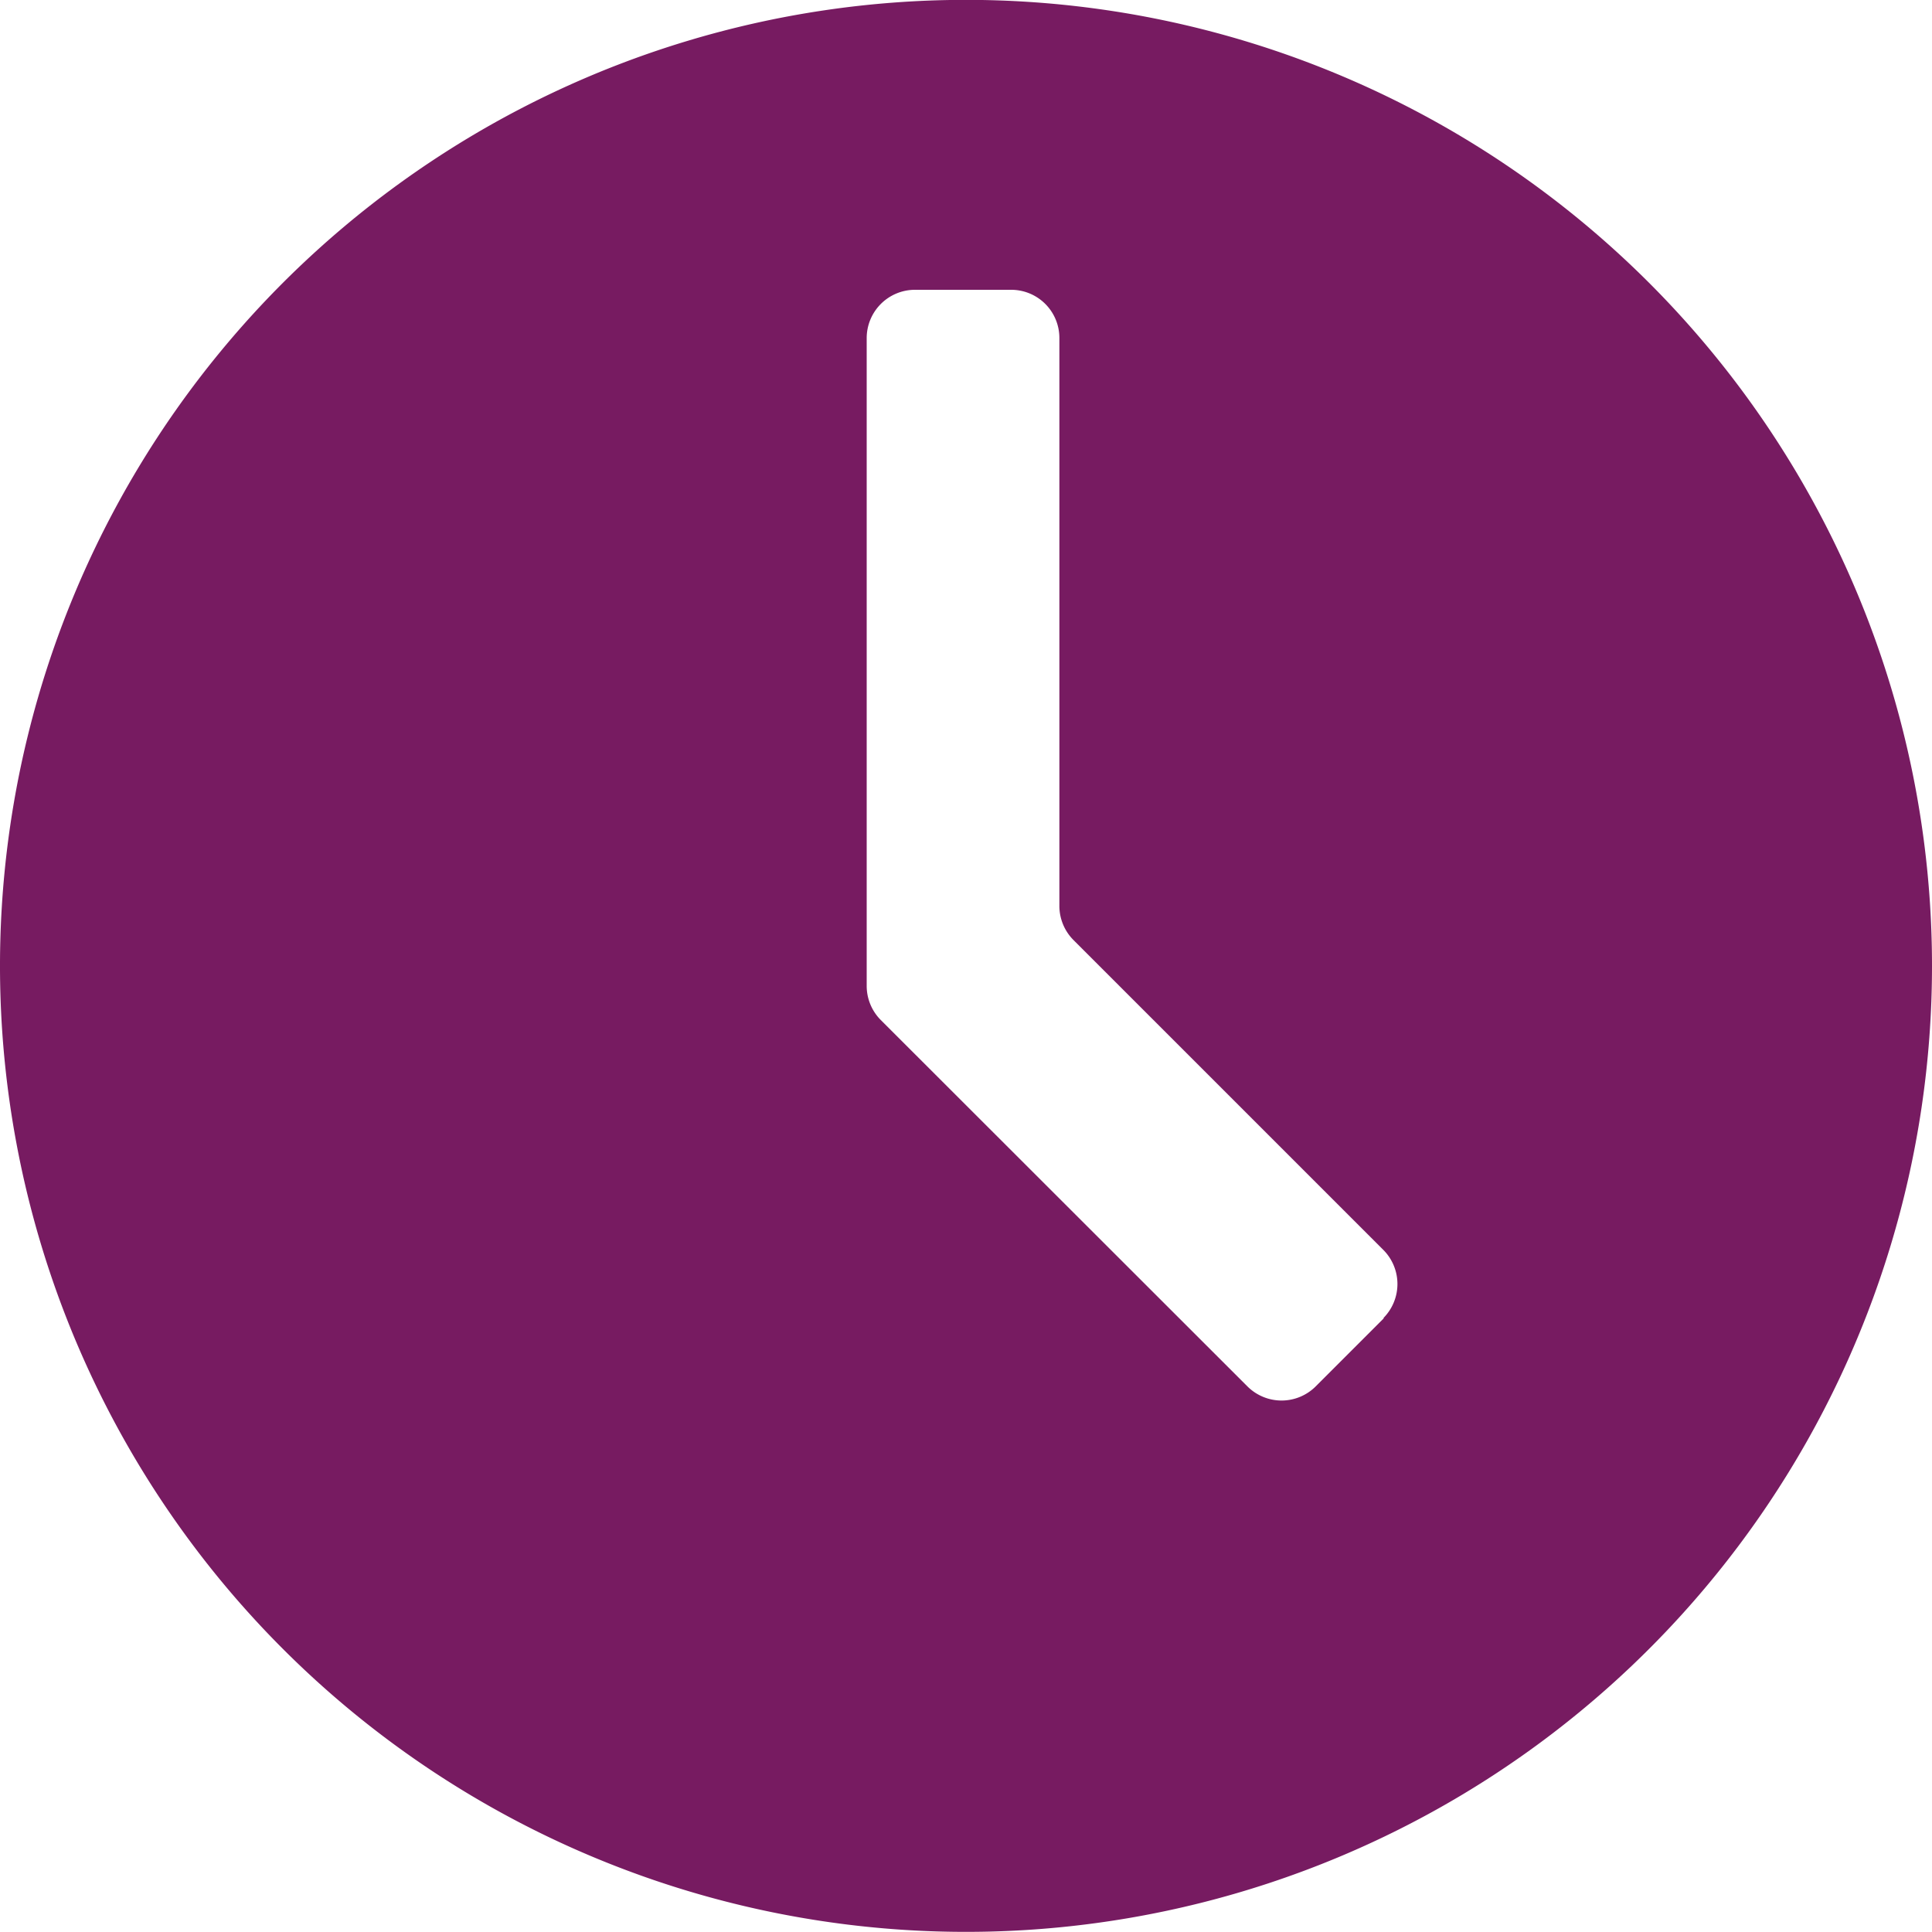
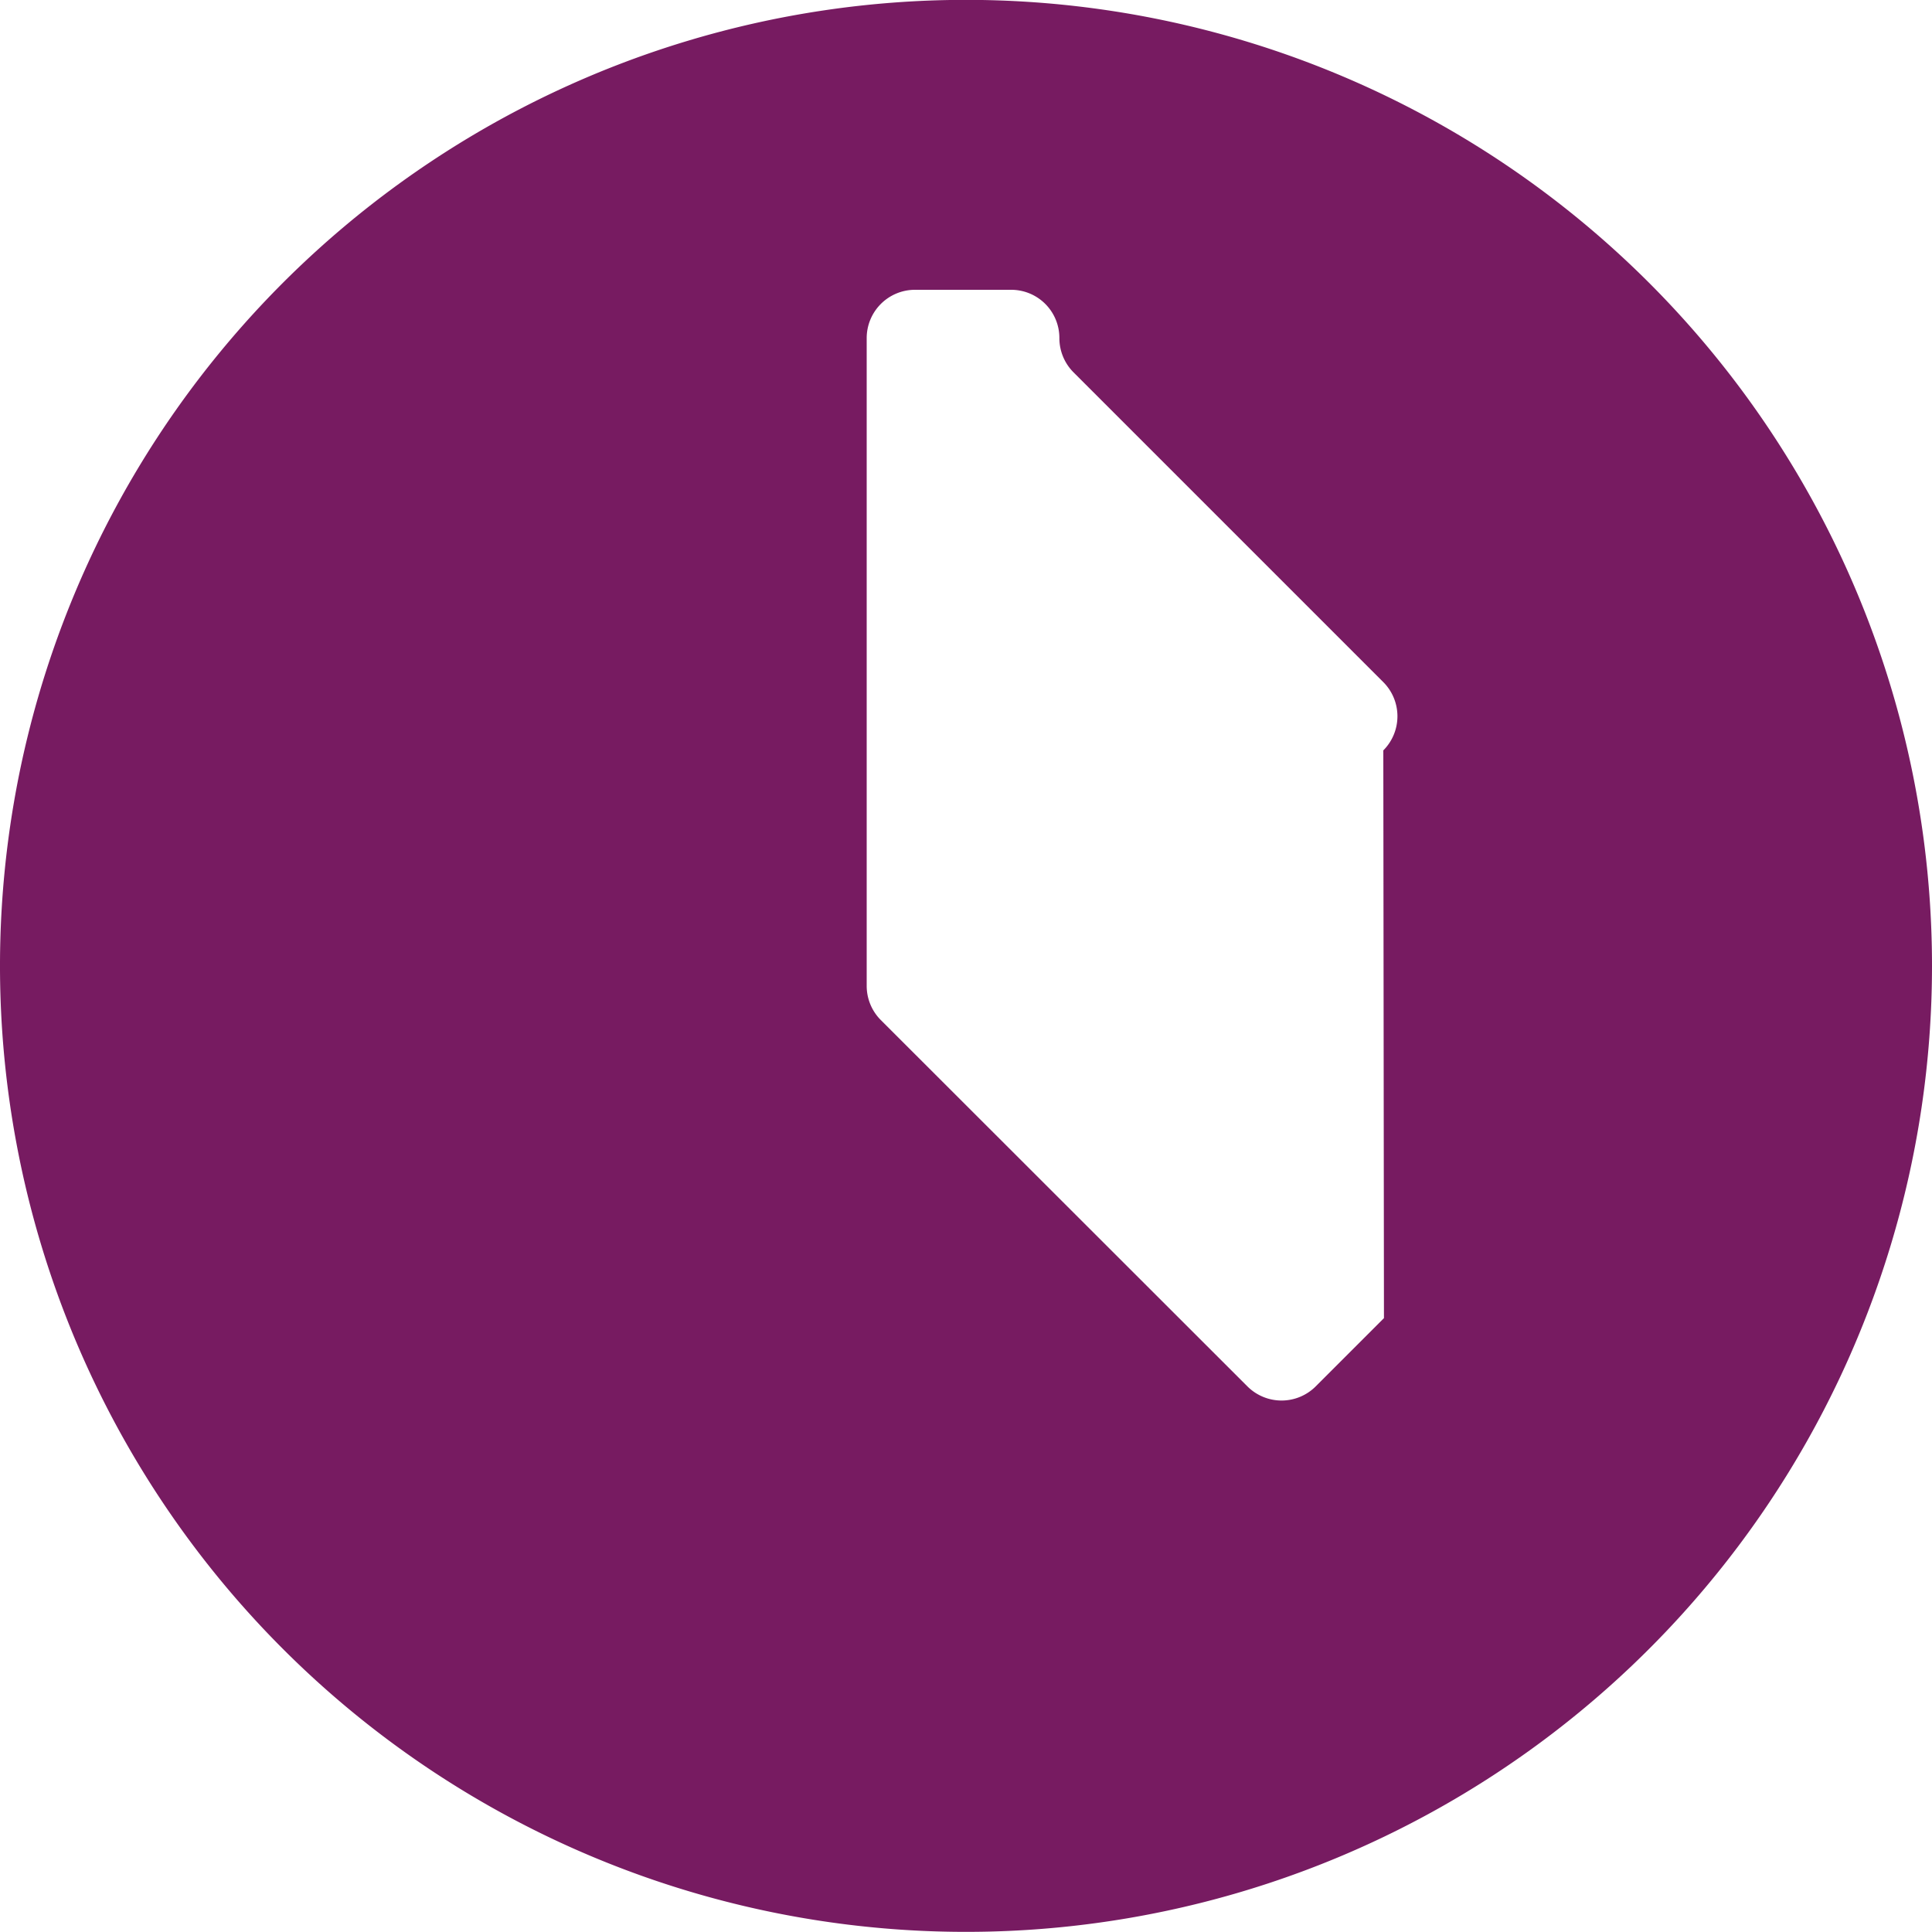
<svg xmlns="http://www.w3.org/2000/svg" width="15" height="15" viewBox="0 0 15 15">
  <defs>
    <style>.a{fill:#771b61;}</style>
  </defs>
  <g transform="translate(0 -0.001)">
-     <path class="a" d="M7.5,0A7.5,7.5,0,1,0,15,7.5,7.5,7.5,0,0,0,7.5,0m3.245,10.235-.53.53a.375.375,0,0,1-.53,0L6.839,7.921a.375.375,0,0,1-.11-.265V2.626A.375.375,0,0,1,7.1,2.251h.75a.374.374,0,0,1,.375.375V7.034a.376.376,0,0,0,.11.266l2.405,2.405a.375.375,0,0,1,0,.53" transform="translate(0 0)" />
+     <path class="a" d="M7.5,0A7.5,7.5,0,1,0,15,7.5,7.5,7.5,0,0,0,7.5,0m3.245,10.235-.53.53a.375.375,0,0,1-.53,0L6.839,7.921a.375.375,0,0,1-.11-.265V2.626A.375.375,0,0,1,7.1,2.251h.75a.374.374,0,0,1,.375.375a.376.376,0,0,0,.11.266l2.405,2.405a.375.375,0,0,1,0,.53" transform="translate(0 0)" />
  </g>
</svg>